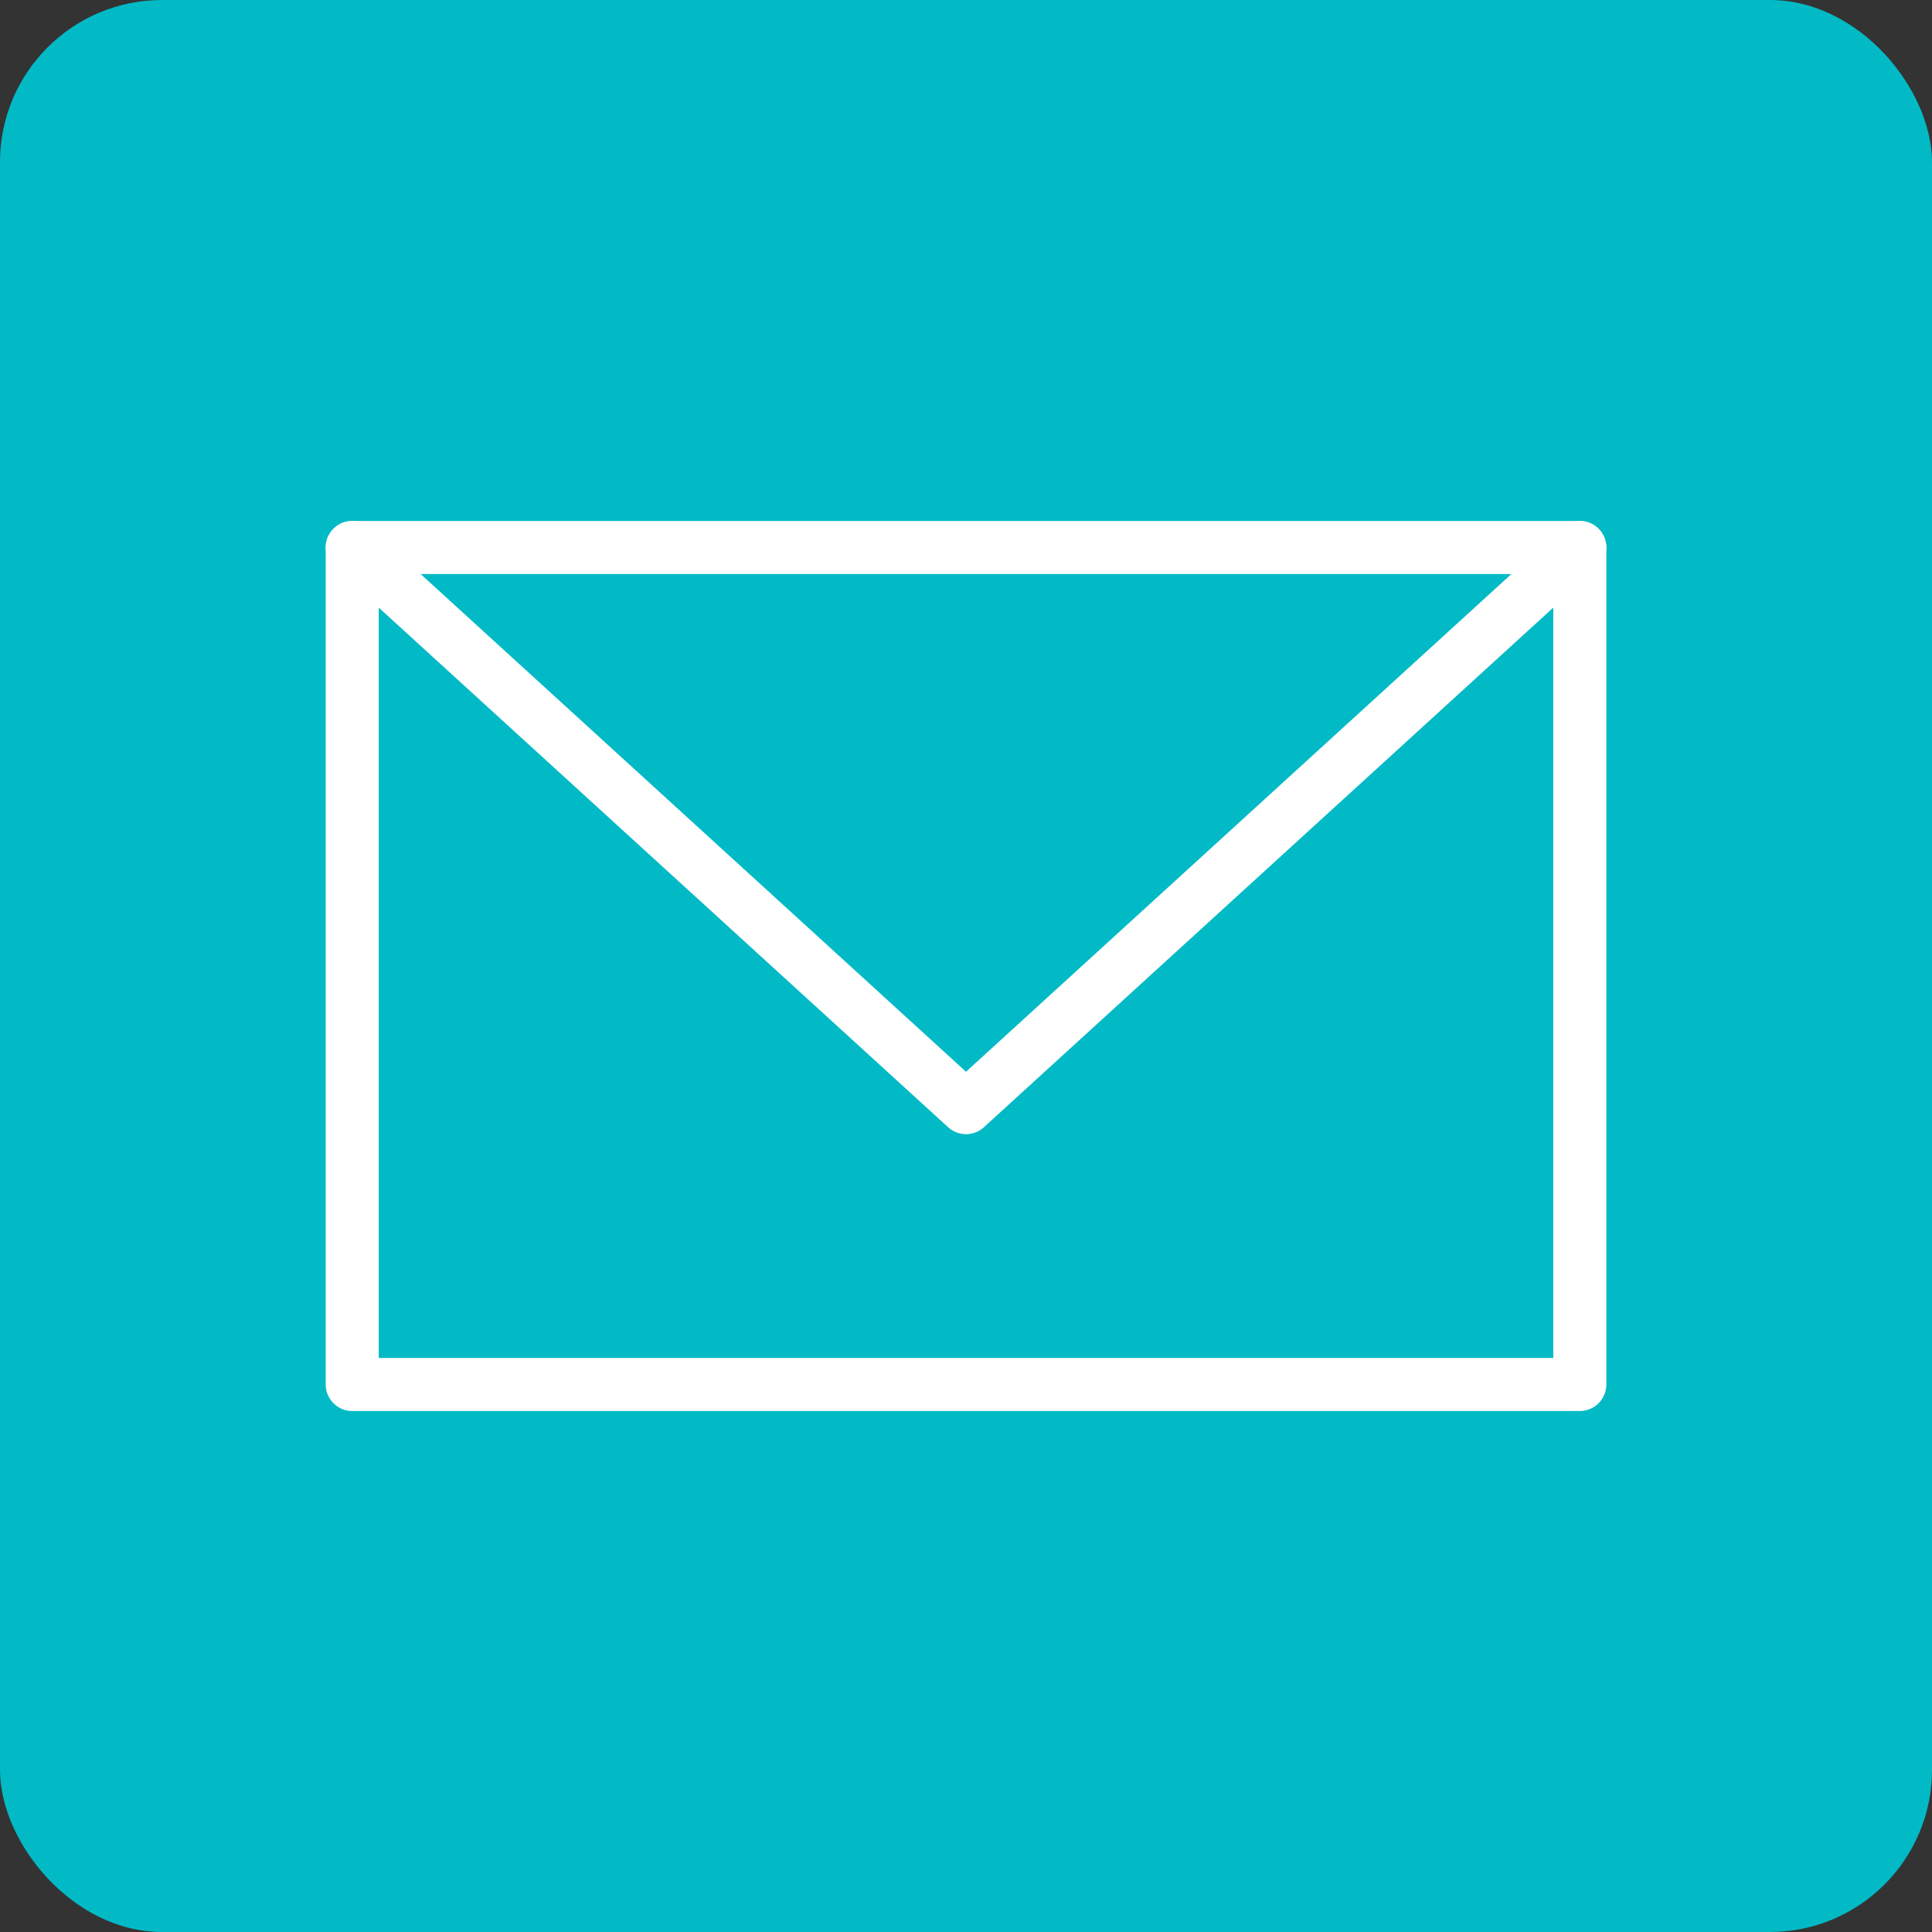
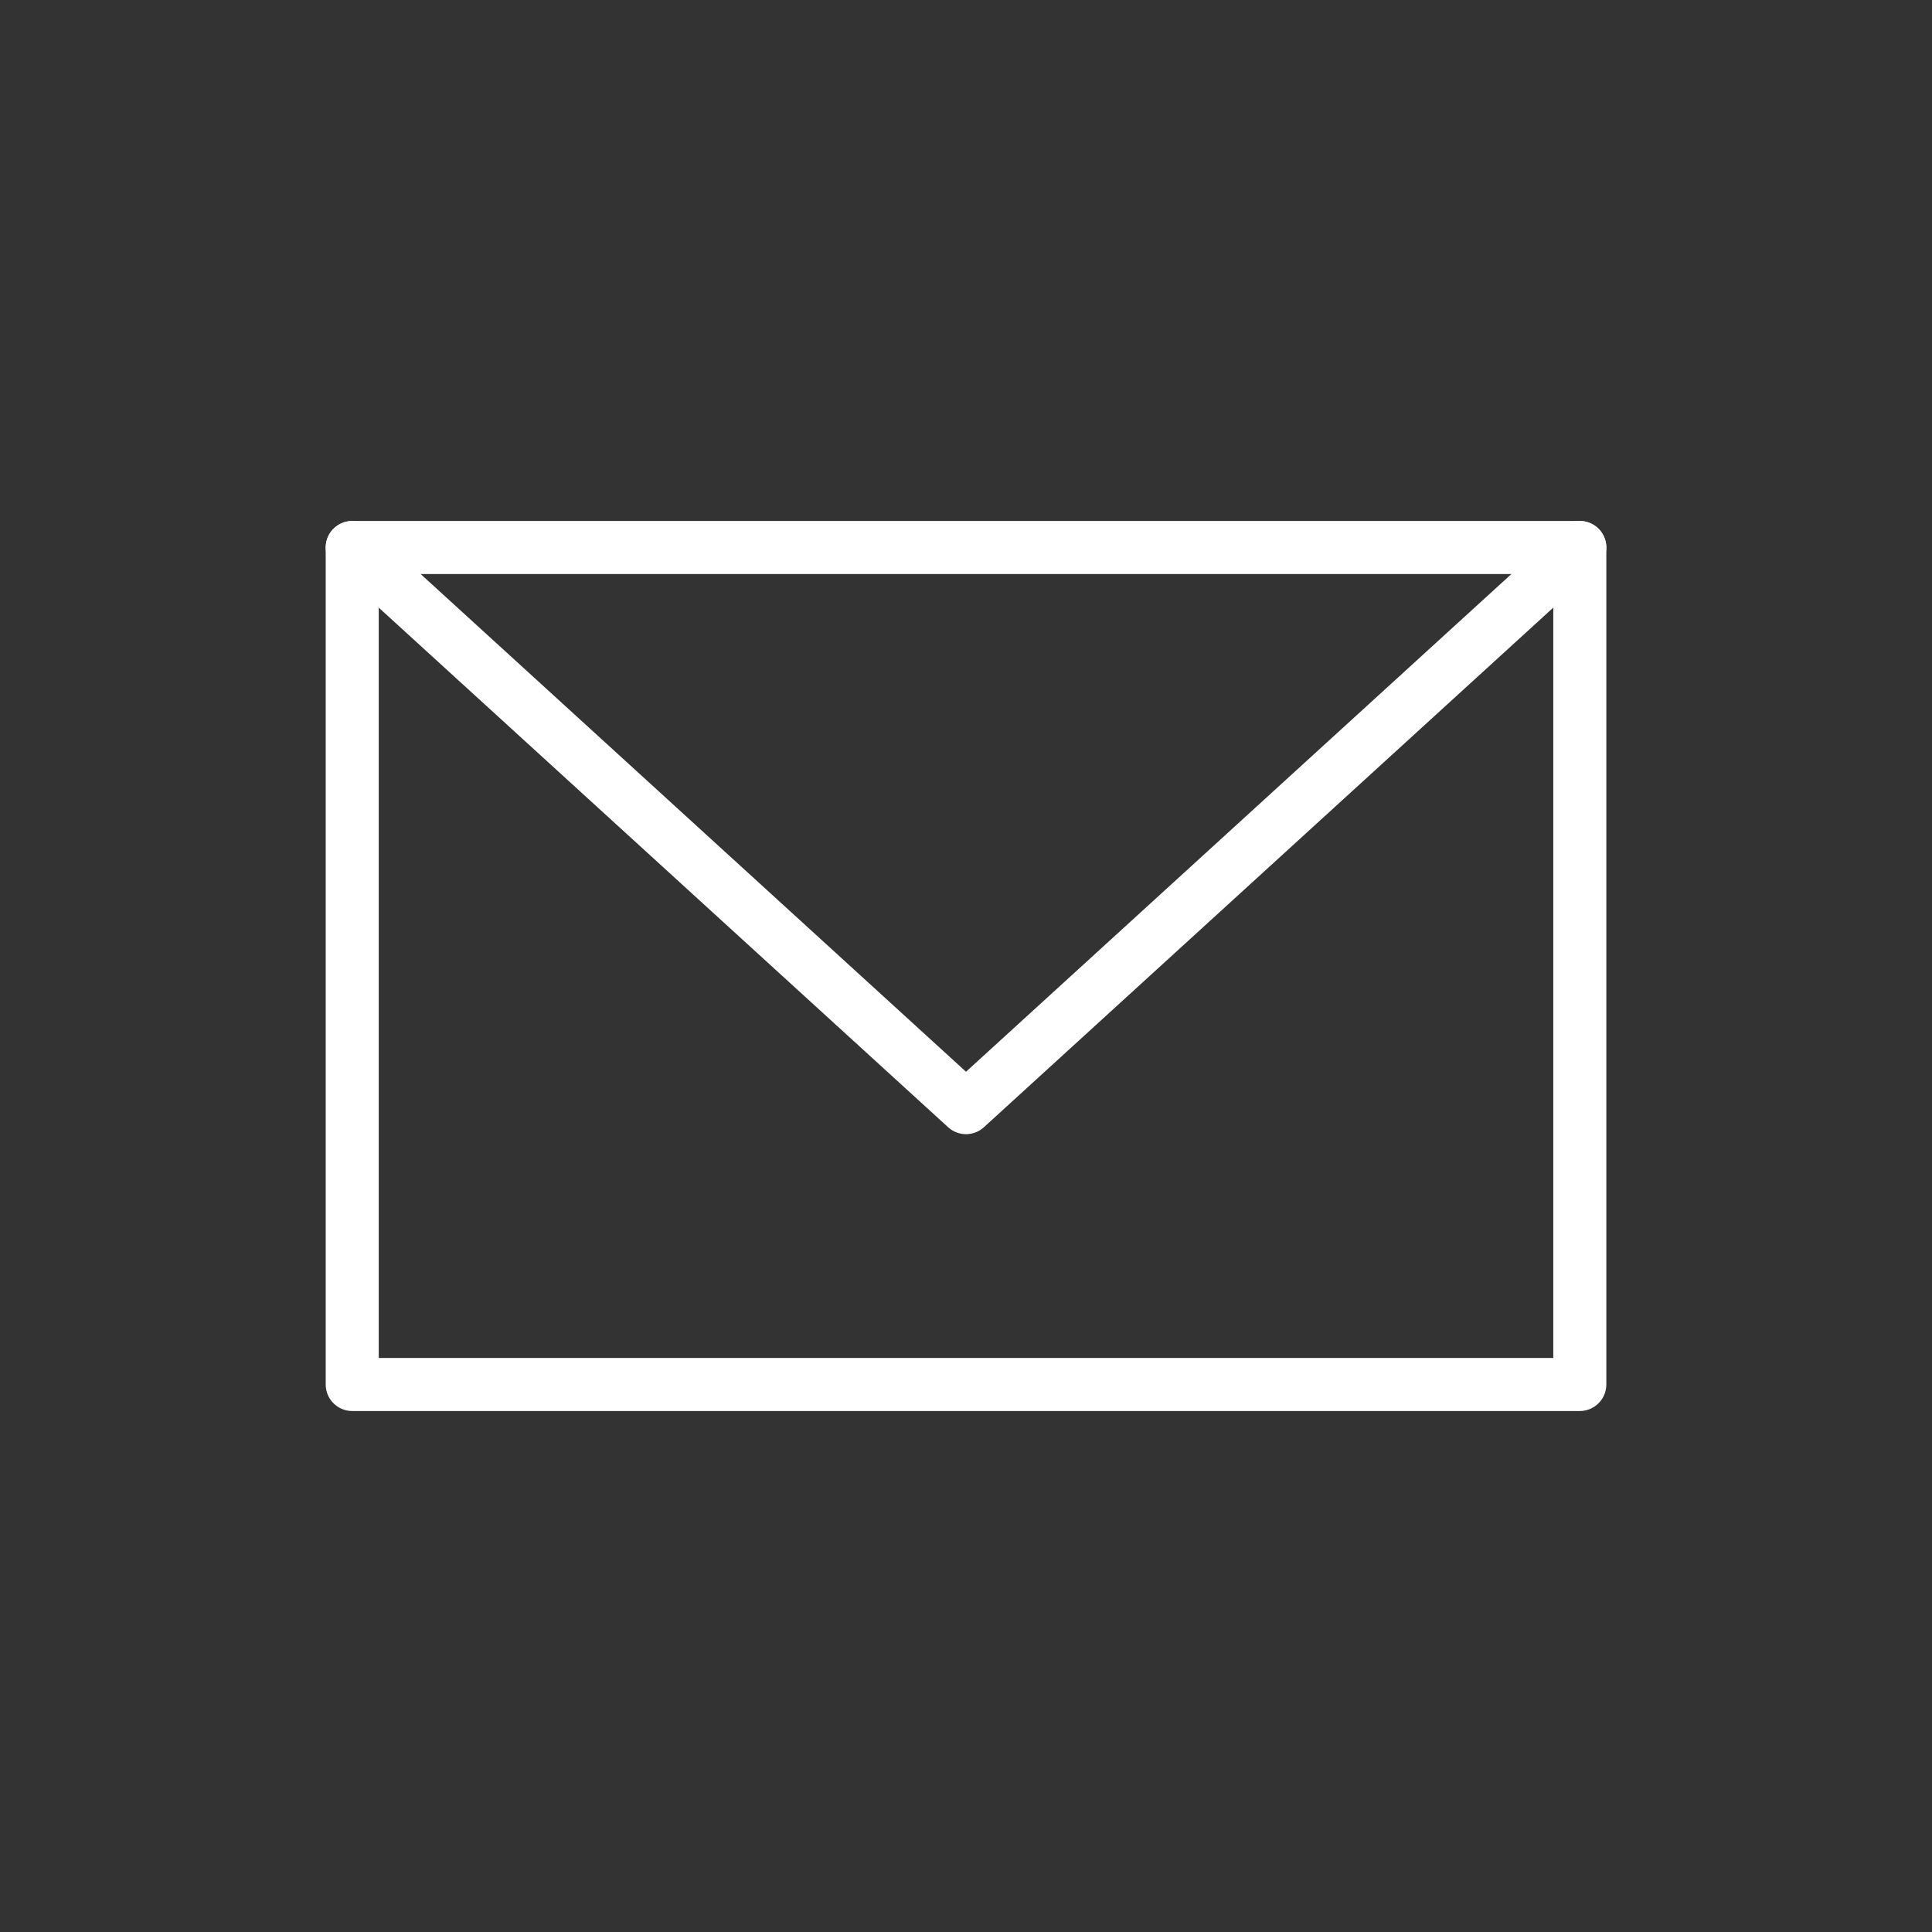
<svg xmlns="http://www.w3.org/2000/svg" id="Layer_1" viewBox="0 0 728.43 728.43">
  <rect x="0" y="0" width="728.43" height="728.43" fill="#333333" stroke="none" />
  <defs>
    <style>.cls-1{fill:none;stroke:#fff;stroke-linecap:round;stroke-linejoin:round;stroke-width:20px;}.cls-2{fill:#01bac6;}</style>
  </defs>
-   <rect class="cls-2" x="0" y="0" width="728.43" height="728.43" rx="61.13" ry="61.13" />
  <polygon class="cls-1" points="364.22 417.62 132.8 206.43 132.8 522 595.64 522 595.64 206.43 364.22 417.62" />
  <line class="cls-1" x1="132.8" y1="206.43" x2="595.64" y2="206.43" />
</svg>